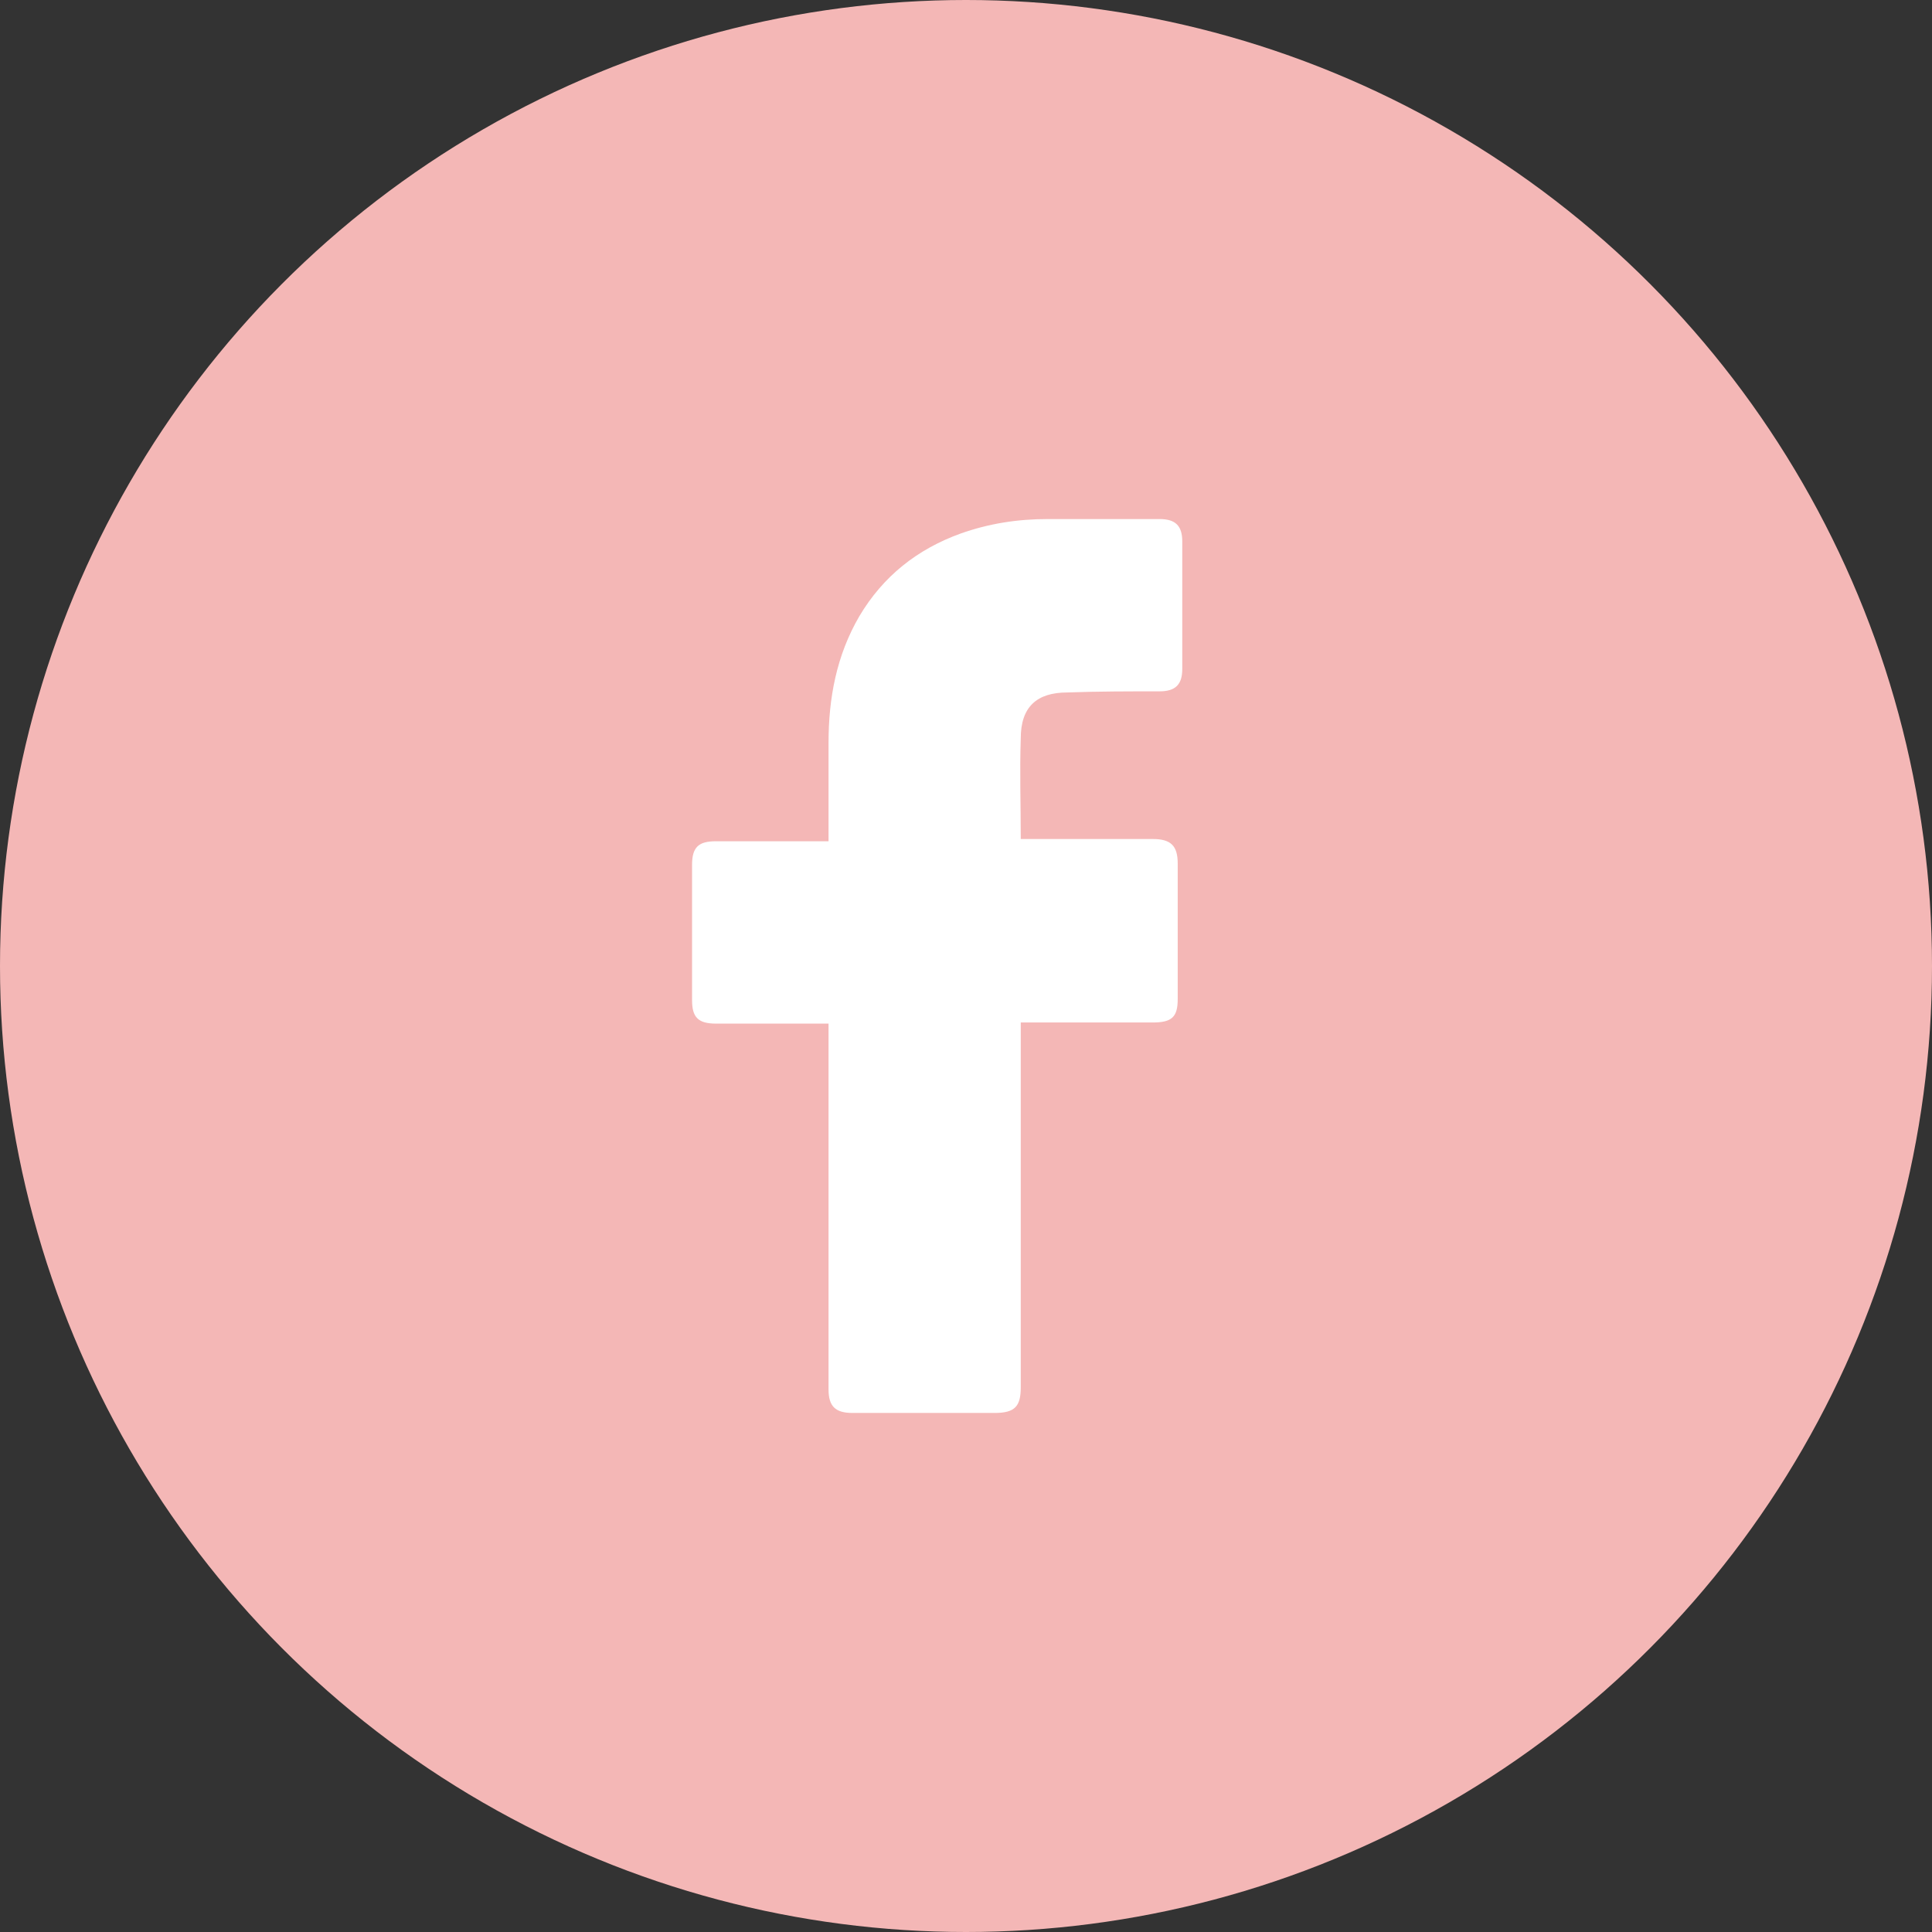
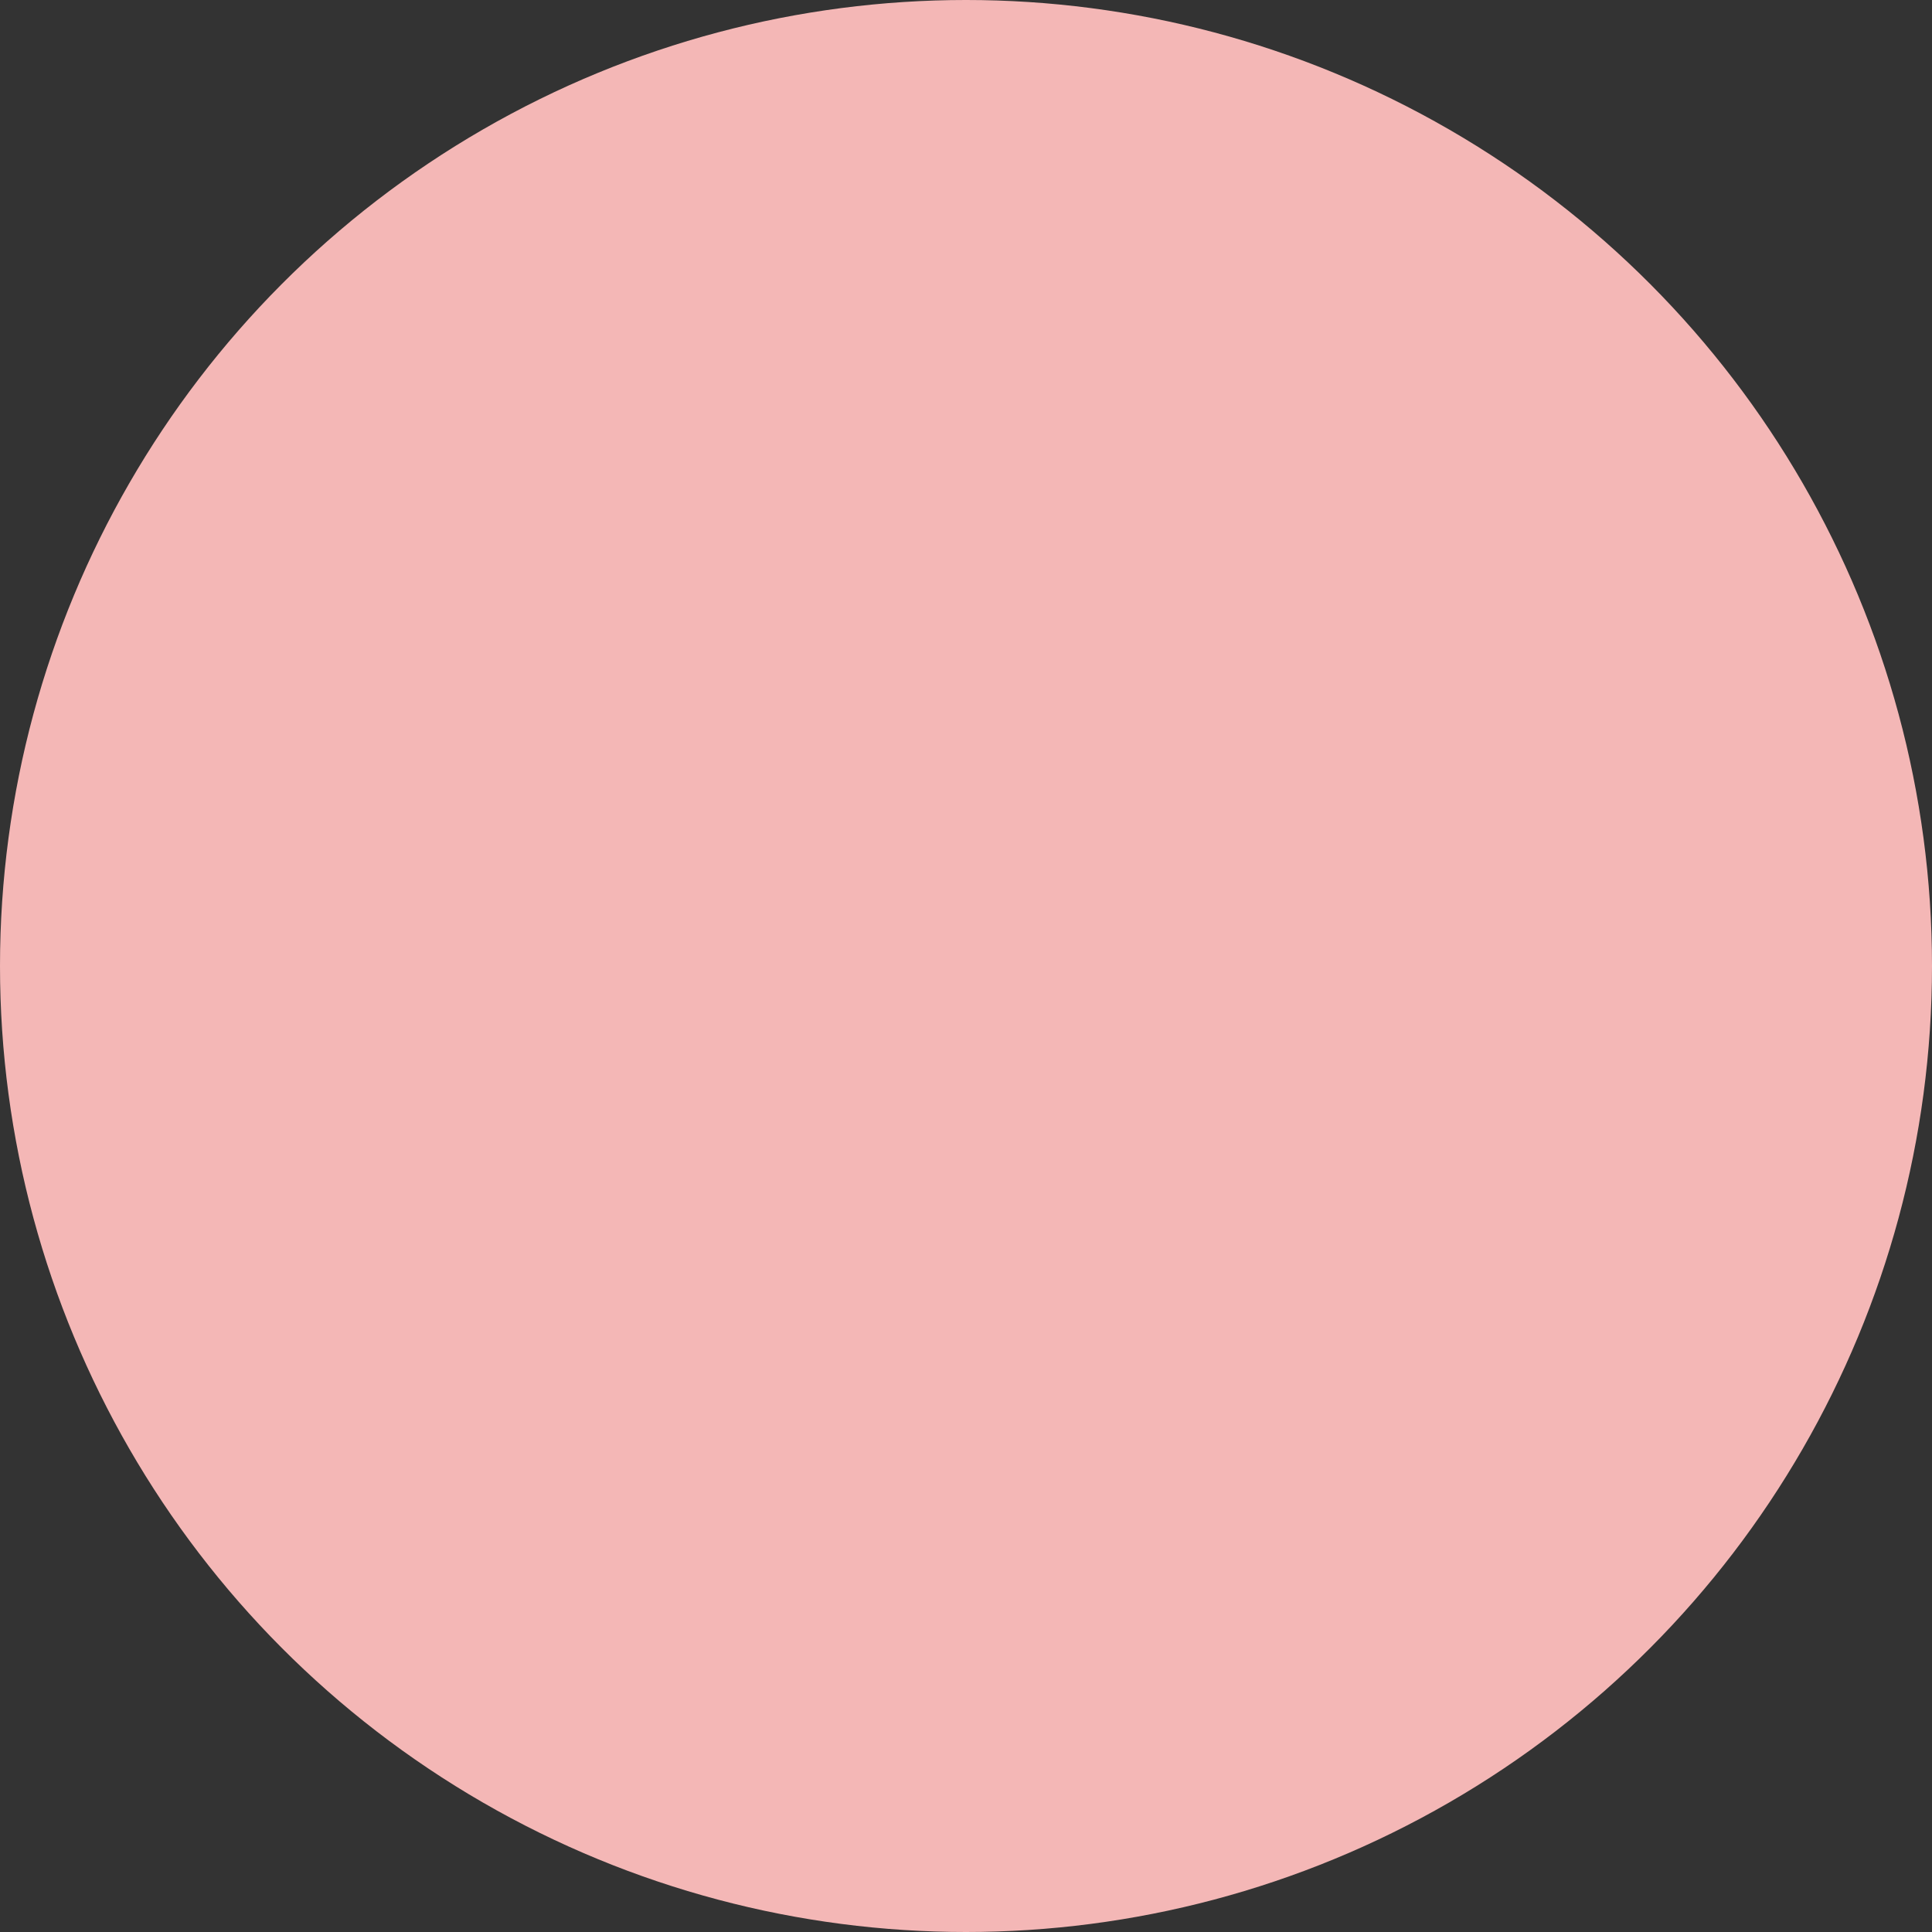
<svg xmlns="http://www.w3.org/2000/svg" width="67" height="67" viewBox="0 0 67 67" fill="none">
  <rect x="0" y="0" width="67" height="67" fill="#333333" stroke="none" />
  <circle cx="33.5" cy="33.5" r="33.5" fill="#F4B7B6" />
-   <path d="M28.733 35.498H24.828C24.197 35.498 24 35.265 24 34.683V29.989C24 29.368 24.237 29.174 24.828 29.174H28.733V25.76C28.733 24.208 29.009 22.733 29.798 21.375C30.626 19.979 31.81 19.048 33.309 18.504C34.295 18.155 35.281 18 36.346 18H40.211C40.763 18 41 18.233 41 18.776V23.199C41 23.742 40.763 23.975 40.211 23.975C39.146 23.975 38.081 23.975 37.016 24.014C35.951 24.014 35.399 24.518 35.399 25.605C35.36 26.768 35.399 27.894 35.399 29.096H39.974C40.606 29.096 40.842 29.329 40.842 29.95V34.645C40.842 35.265 40.645 35.459 39.974 35.459H35.399V48.108C35.399 48.767 35.202 49 34.492 49H29.561C28.97 49 28.733 48.767 28.733 48.185V35.498Z" fill="white" />
</svg>